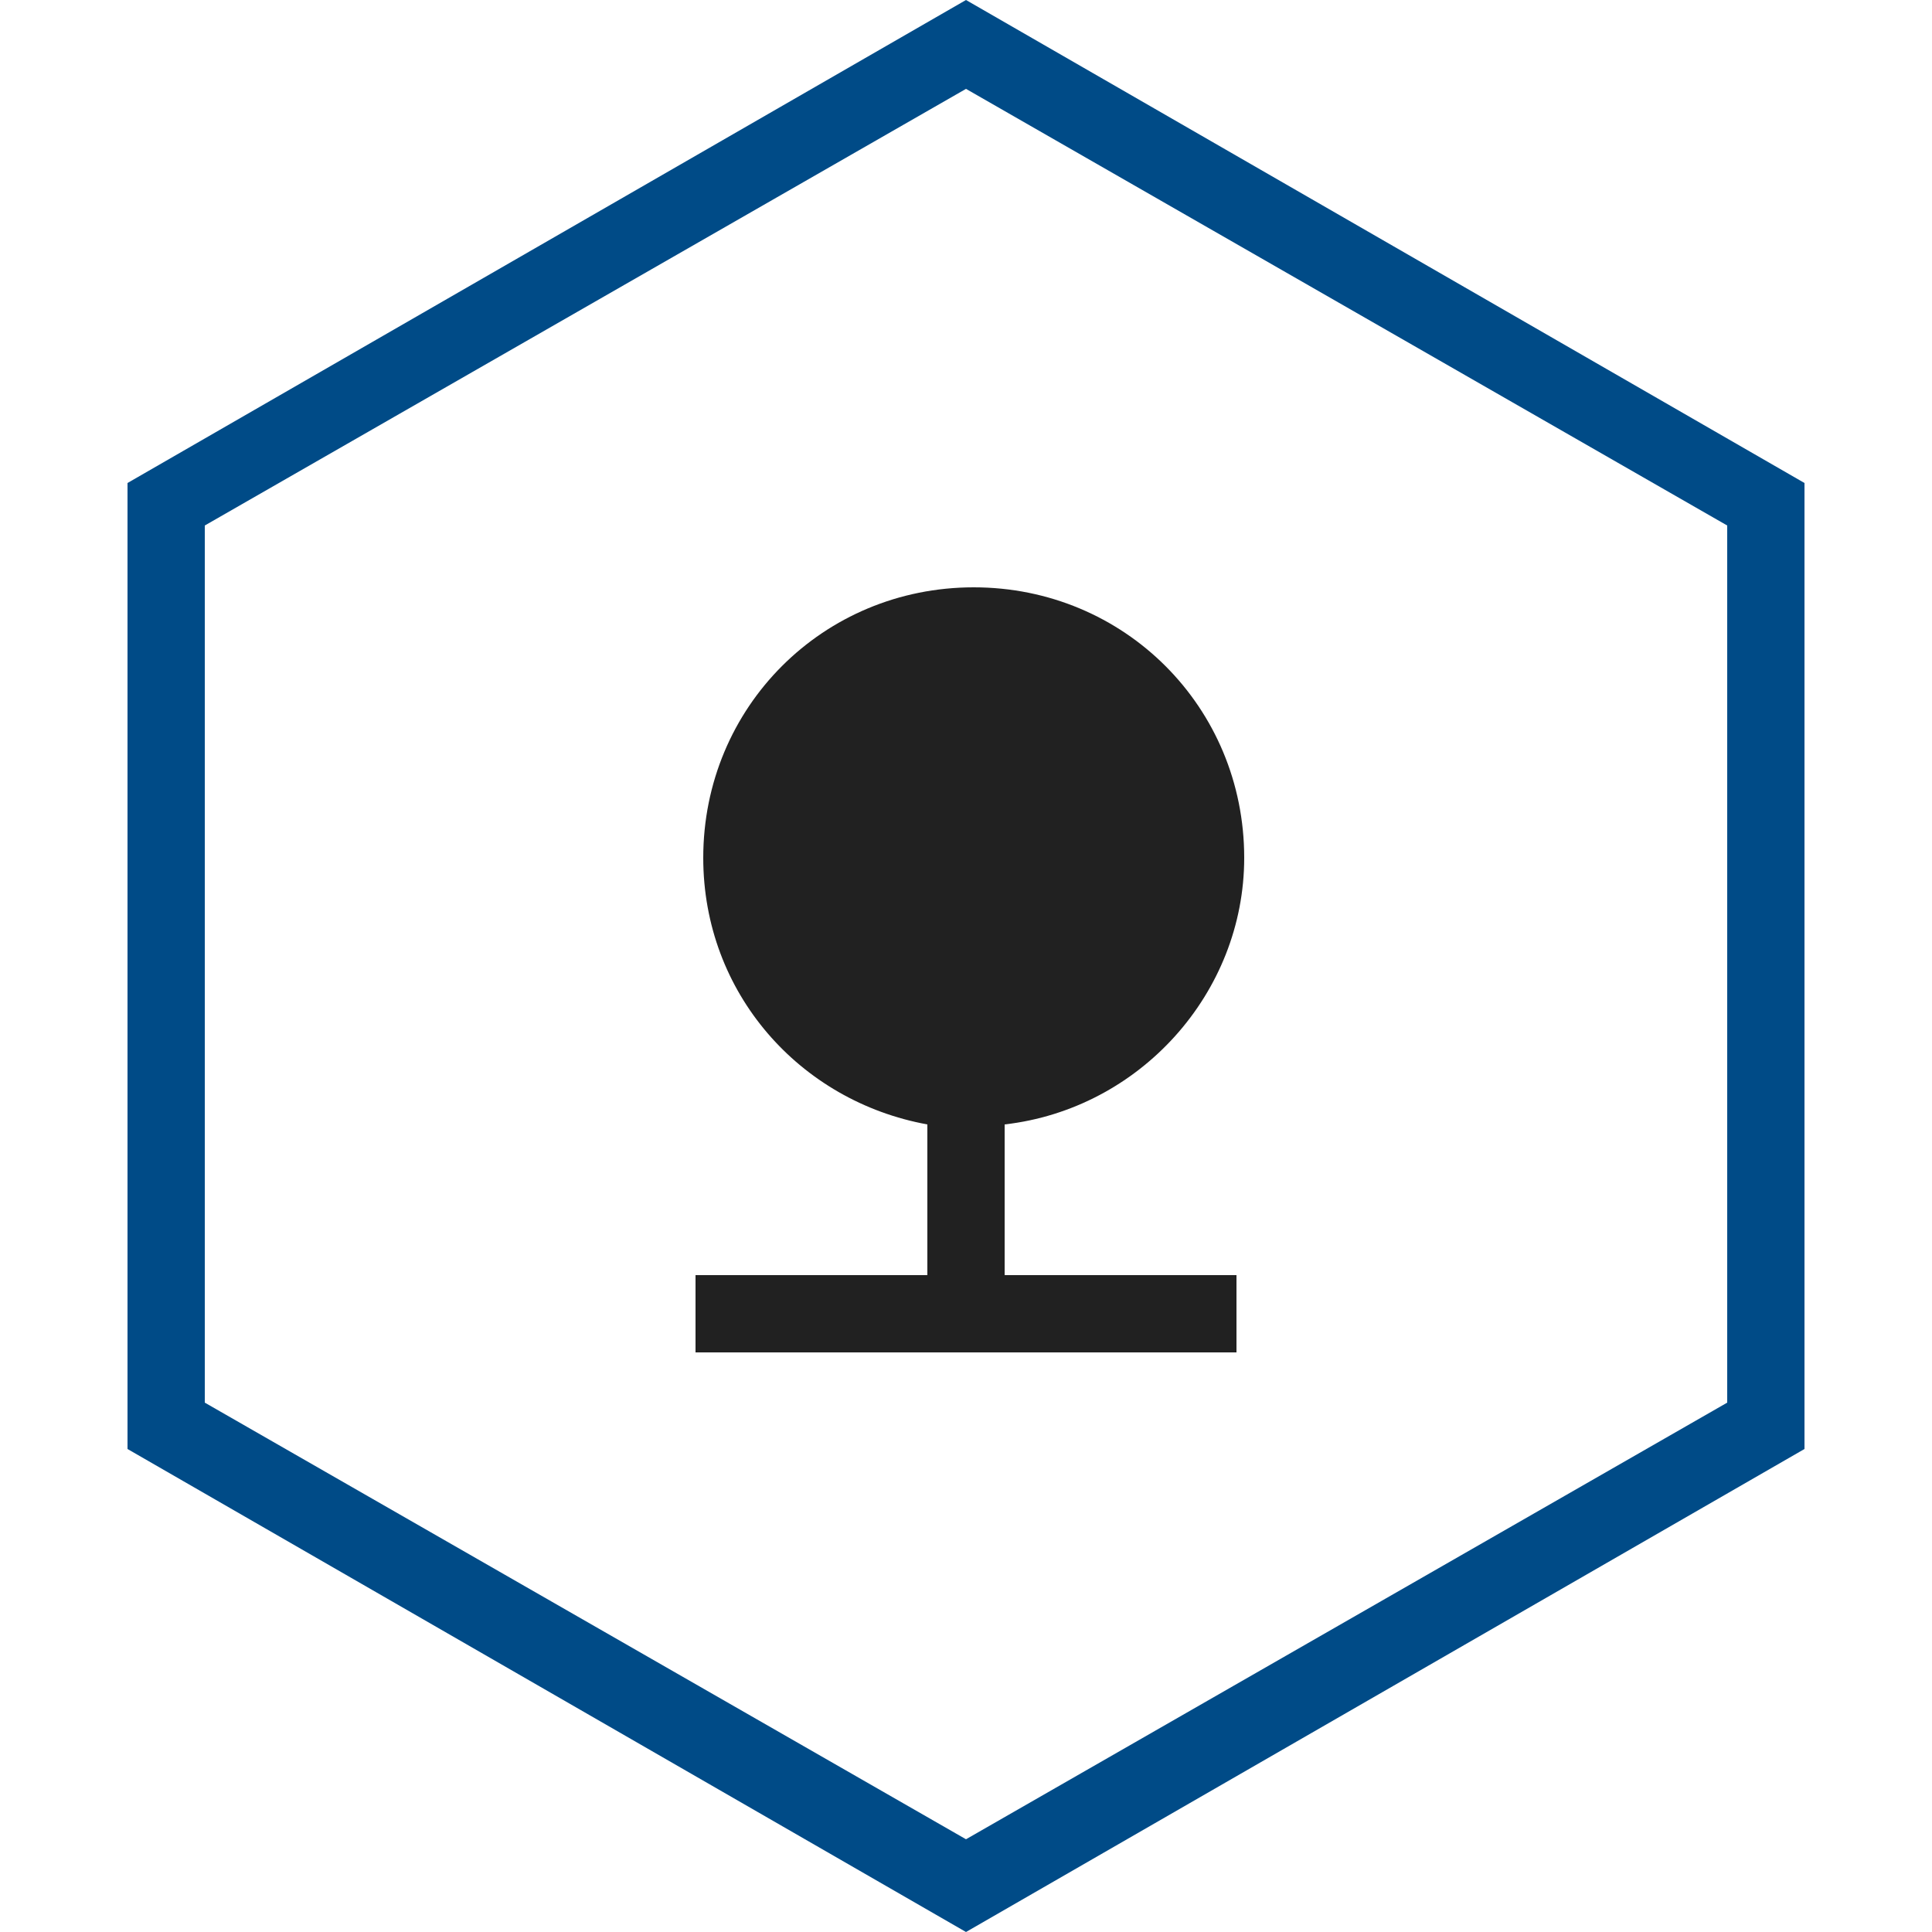
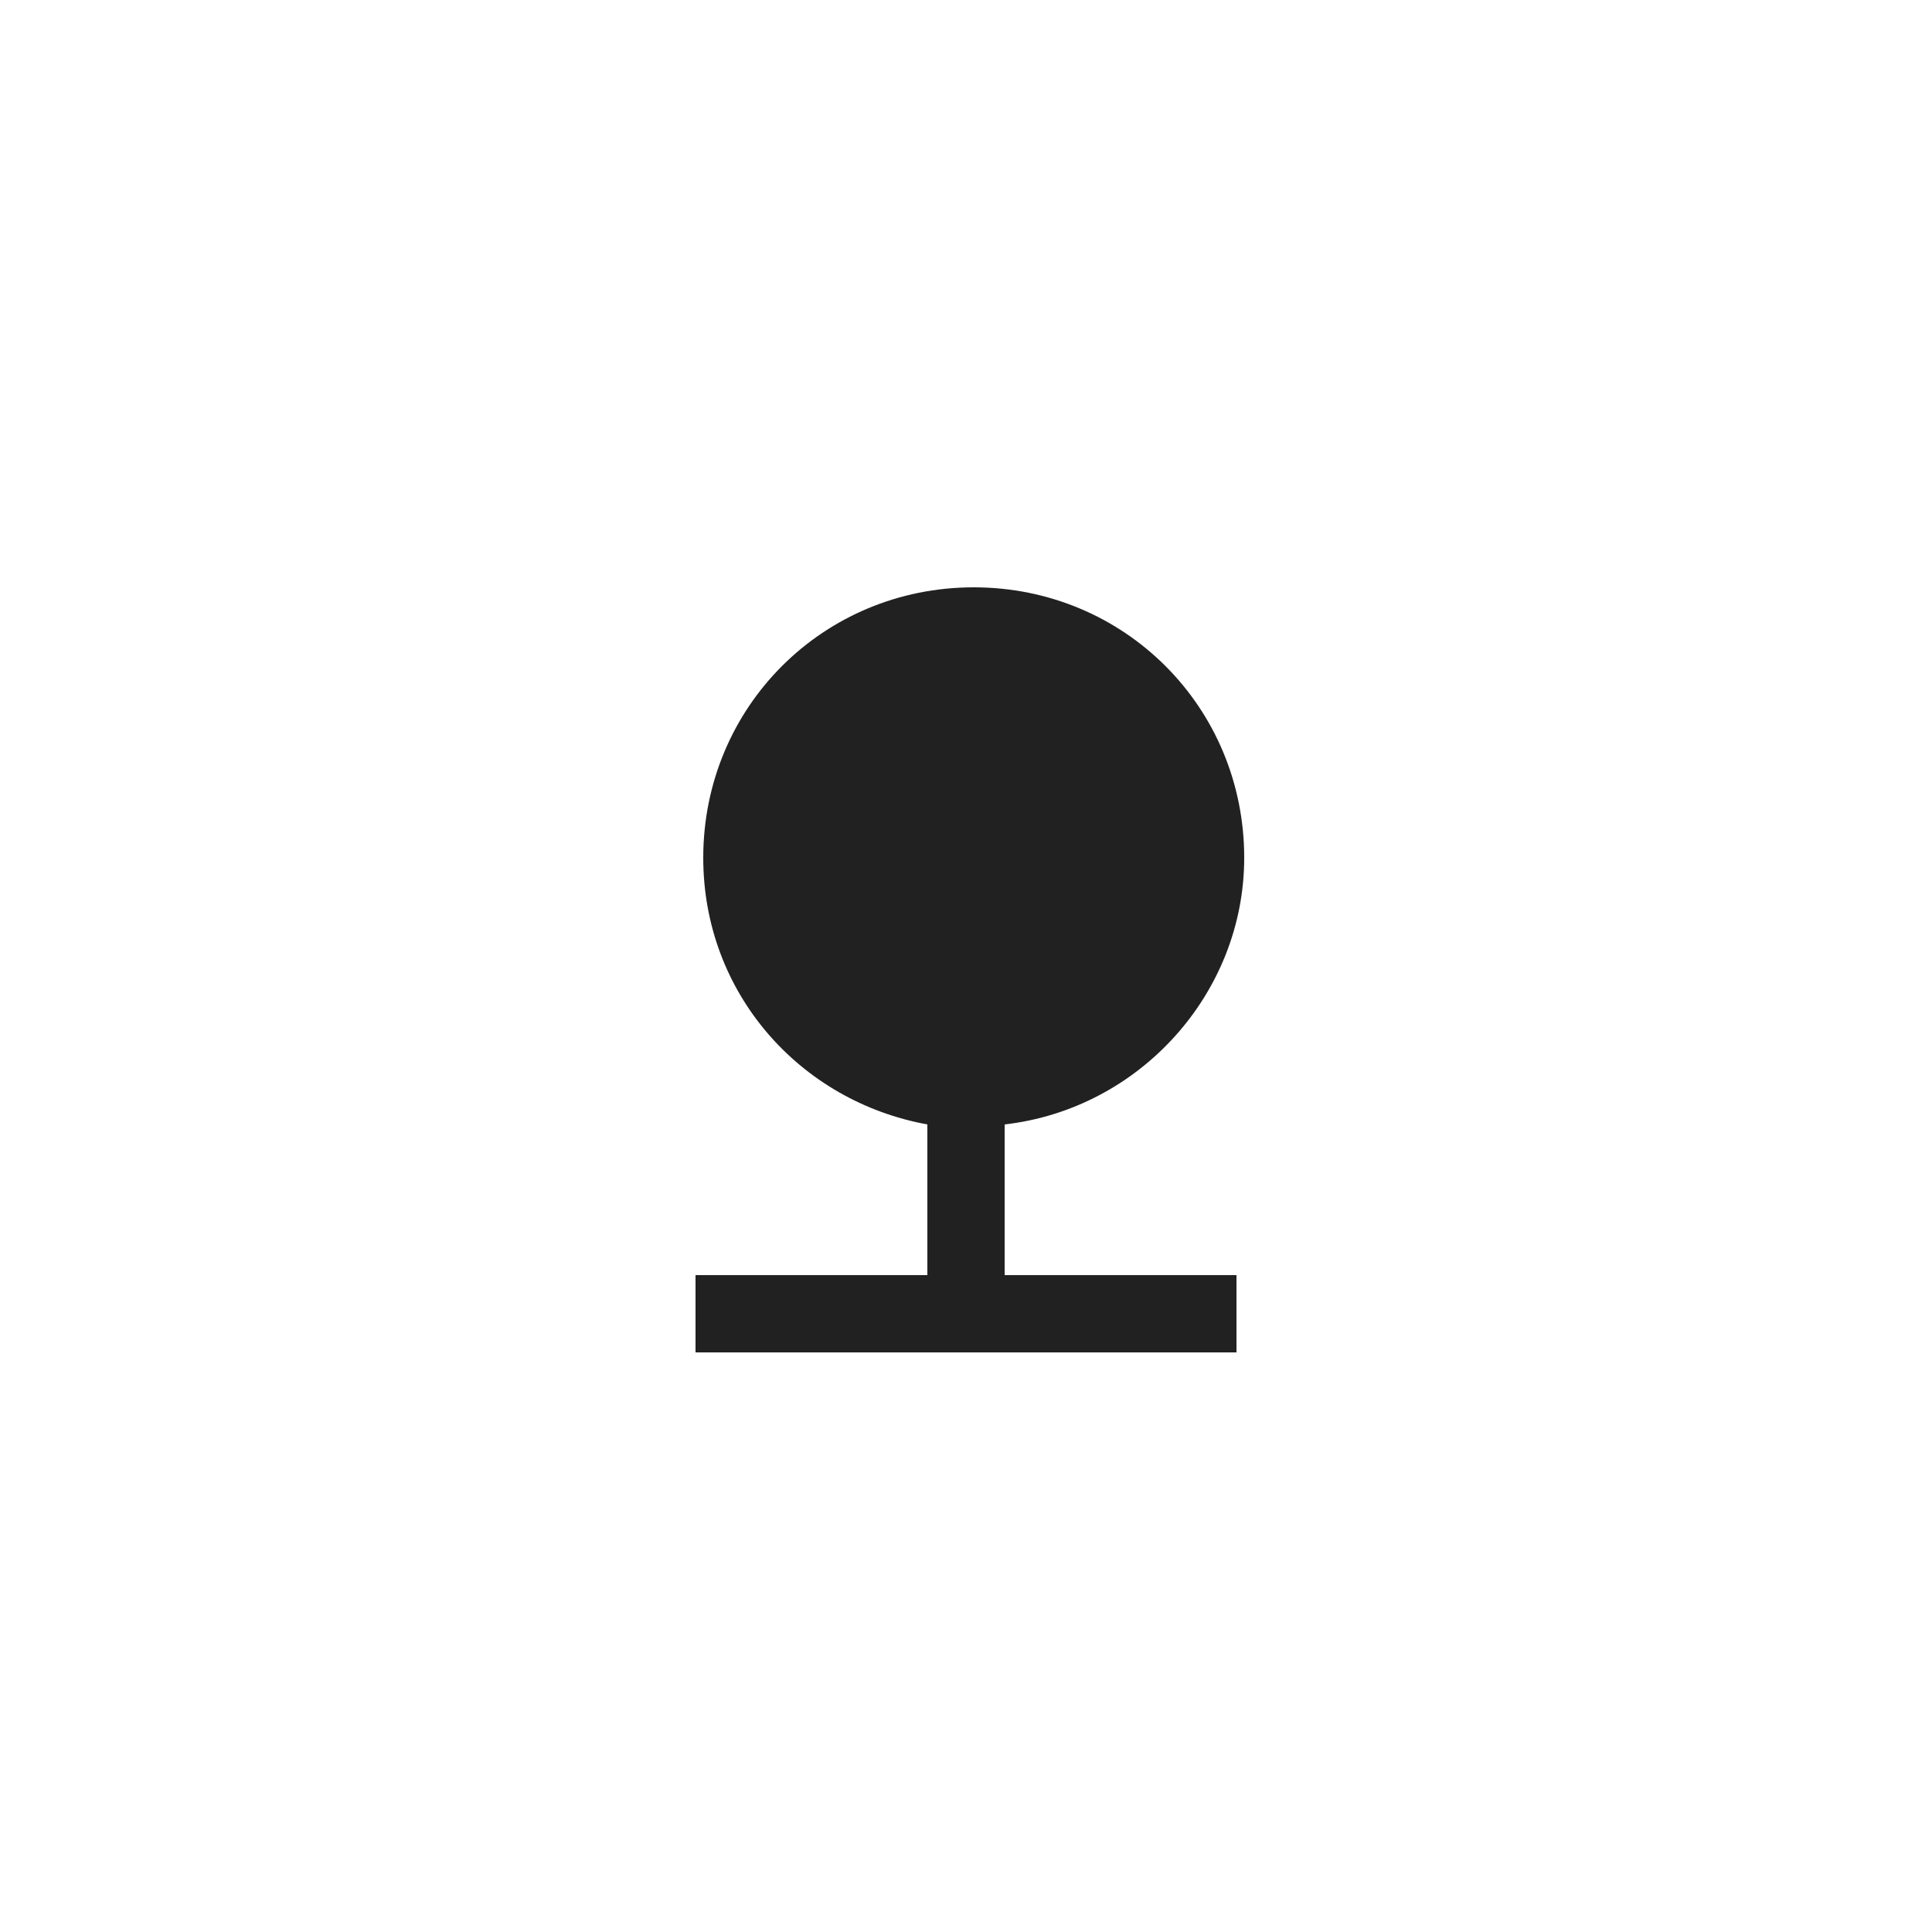
<svg xmlns="http://www.w3.org/2000/svg" version="1.1" id="Layer_1" x="0px" y="0px" viewBox="-480 256 50 50" style="enable-background:new -480 256 50 50;" xml:space="preserve">
  <style type="text/css">
	.st0{fill:none;}
	.st1{fill:#212121;}
	.st2{fill:#004B87;}
</style>
-   <path class="st0" d="M-467,269h24v24h-24V269z" />
-   <path class="st1" d="M-454,285.1c3.5-0.4,6.2-3.4,6.2-6.9c0-3.9-3.1-7-7-7c-3.9,0-7,3.1-7,7c0,3.5,2.5,6.3,5.8,6.9v3.9h-6v2h14v-2  h-6C-454,289-454,285.1-454,285.1z" />
+   <path class="st1" d="M-454,285.1c3.5-0.4,6.2-3.4,6.2-6.9c0-3.9-3.1-7-7-7c-3.9,0-7,3.1-7,7c0,3.5,2.5,6.3,5.8,6.9v3.9h-6v2h14v-2  h-6z" />
  <g>
-     <path class="st2" d="M-455,258.3l19.7,11.3v22.7l-19.7,11.3l-19.7-11.3v-22.7L-455,258.3 M-455,256l-21.7,12.5v25L-455,306   l21.7-12.5v-25L-455,256L-455,256z" />
-   </g>
+     </g>
</svg>